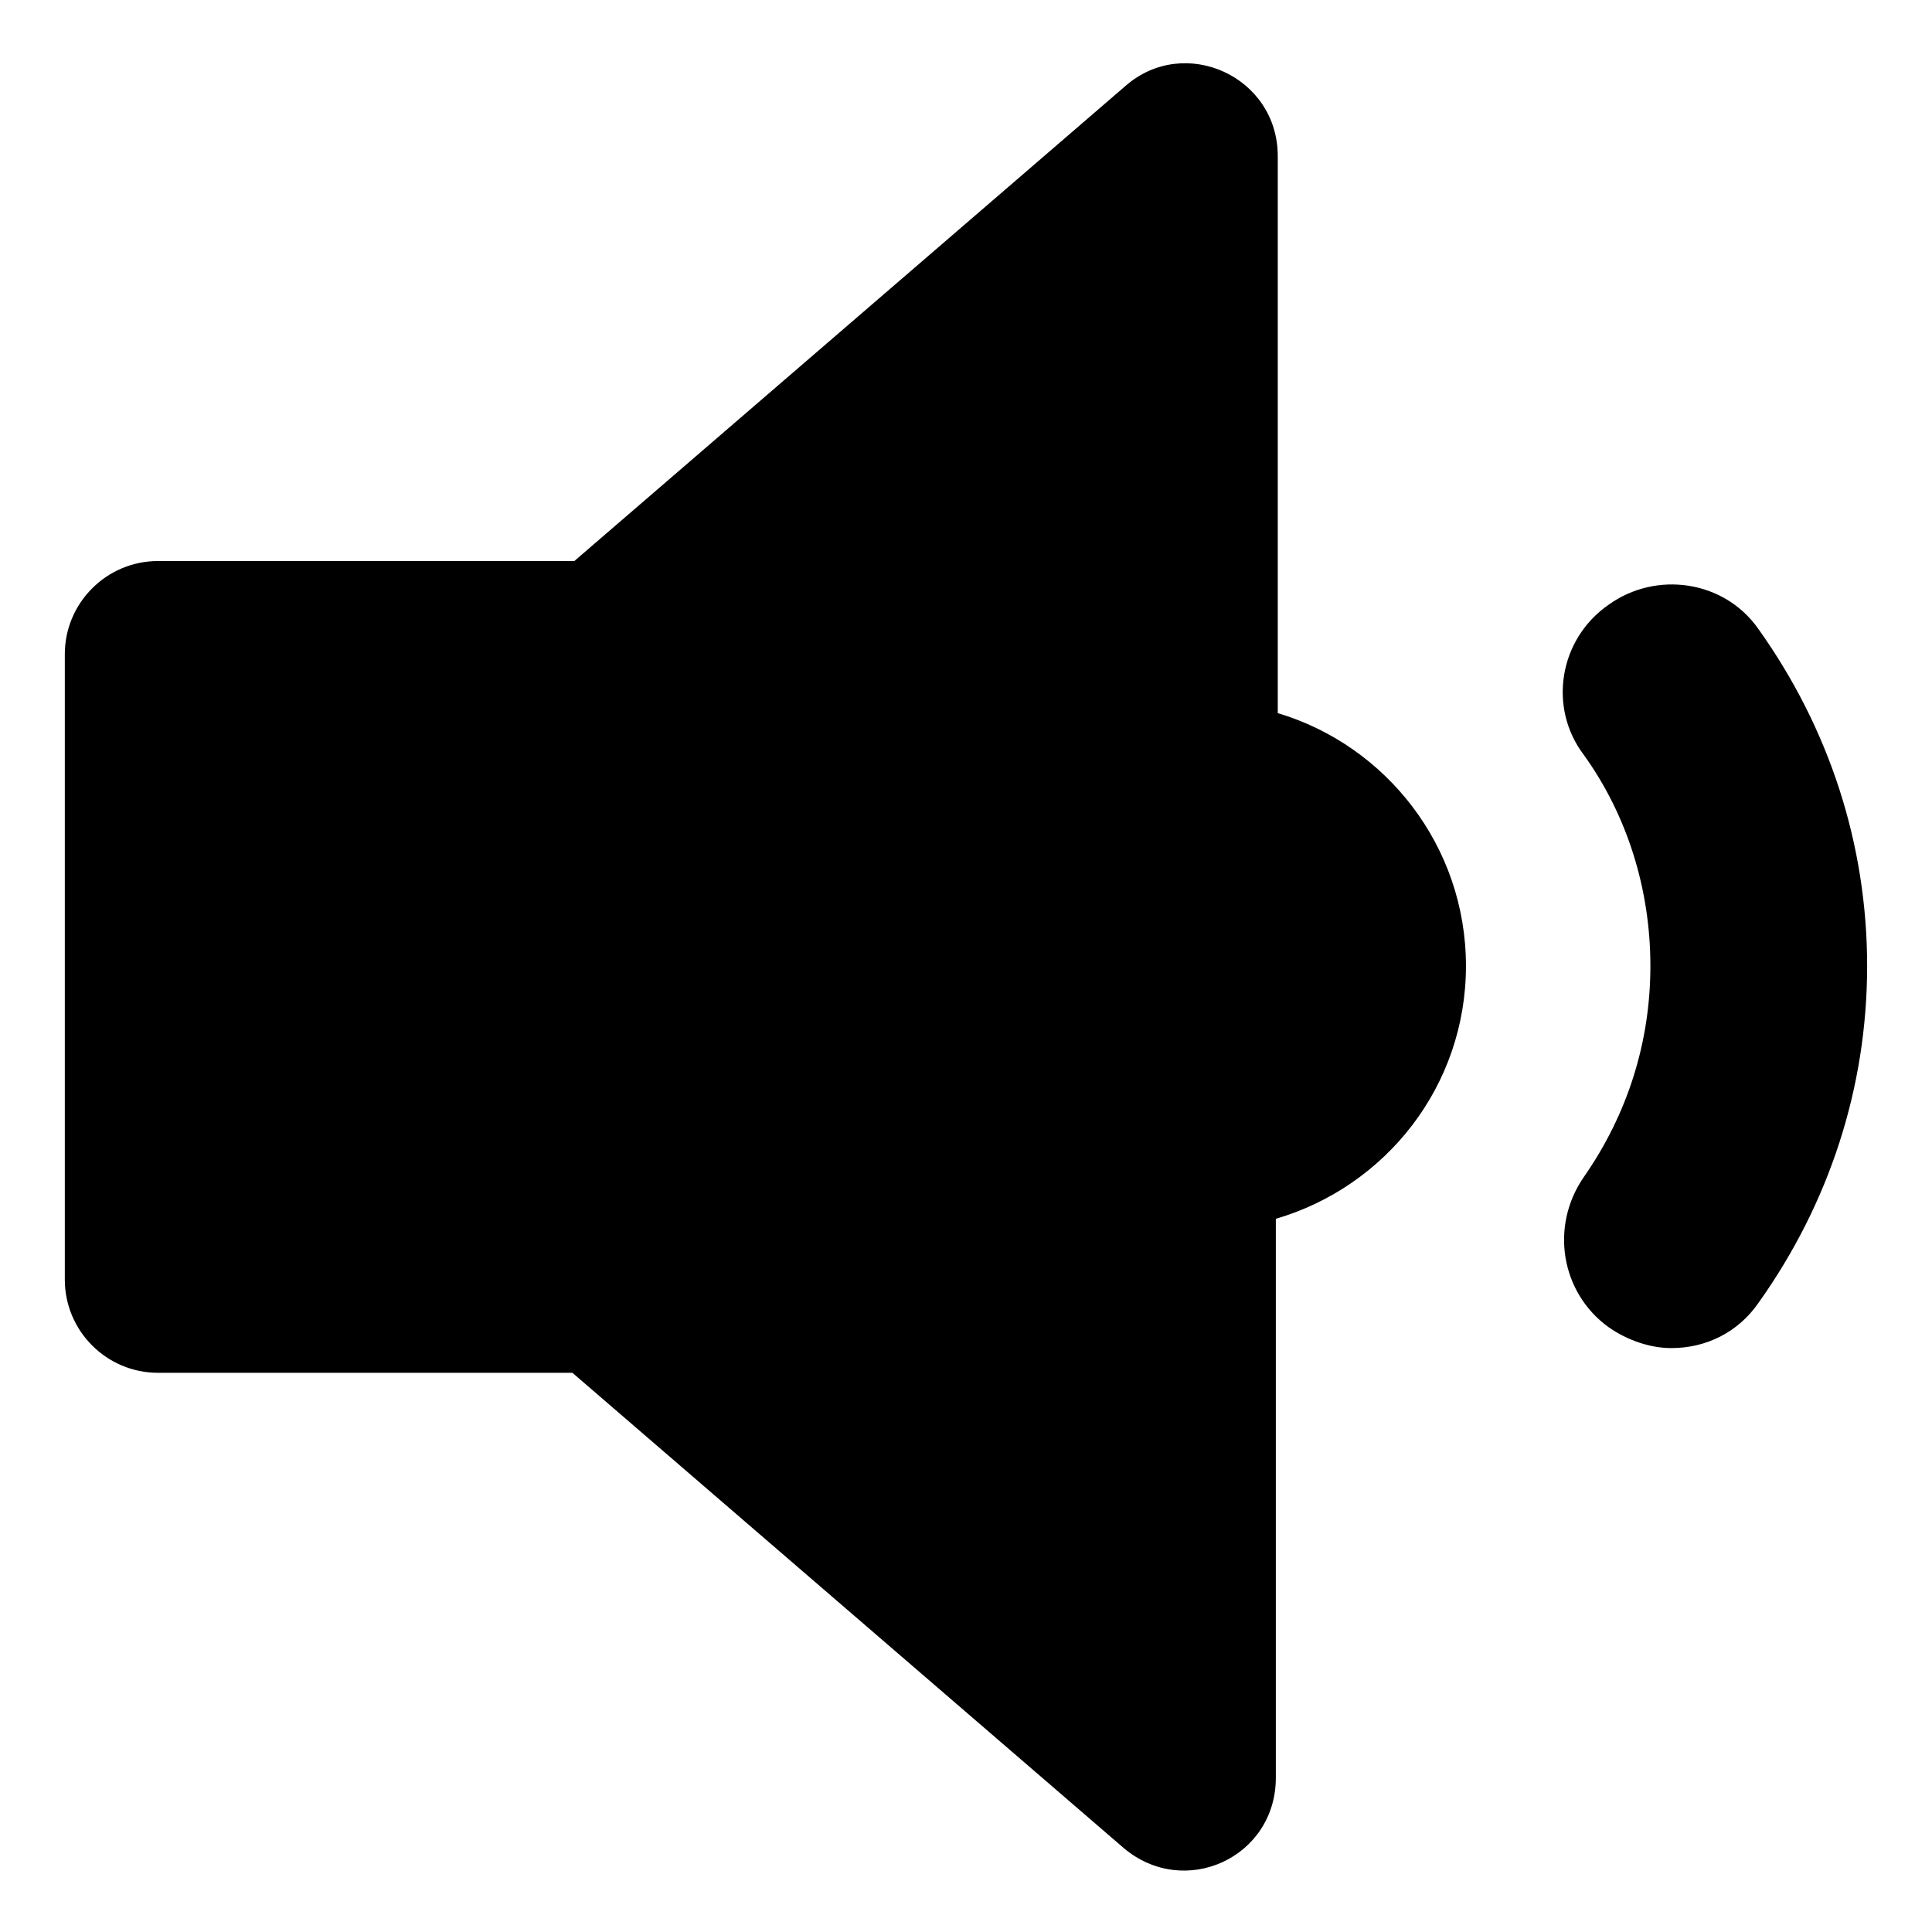
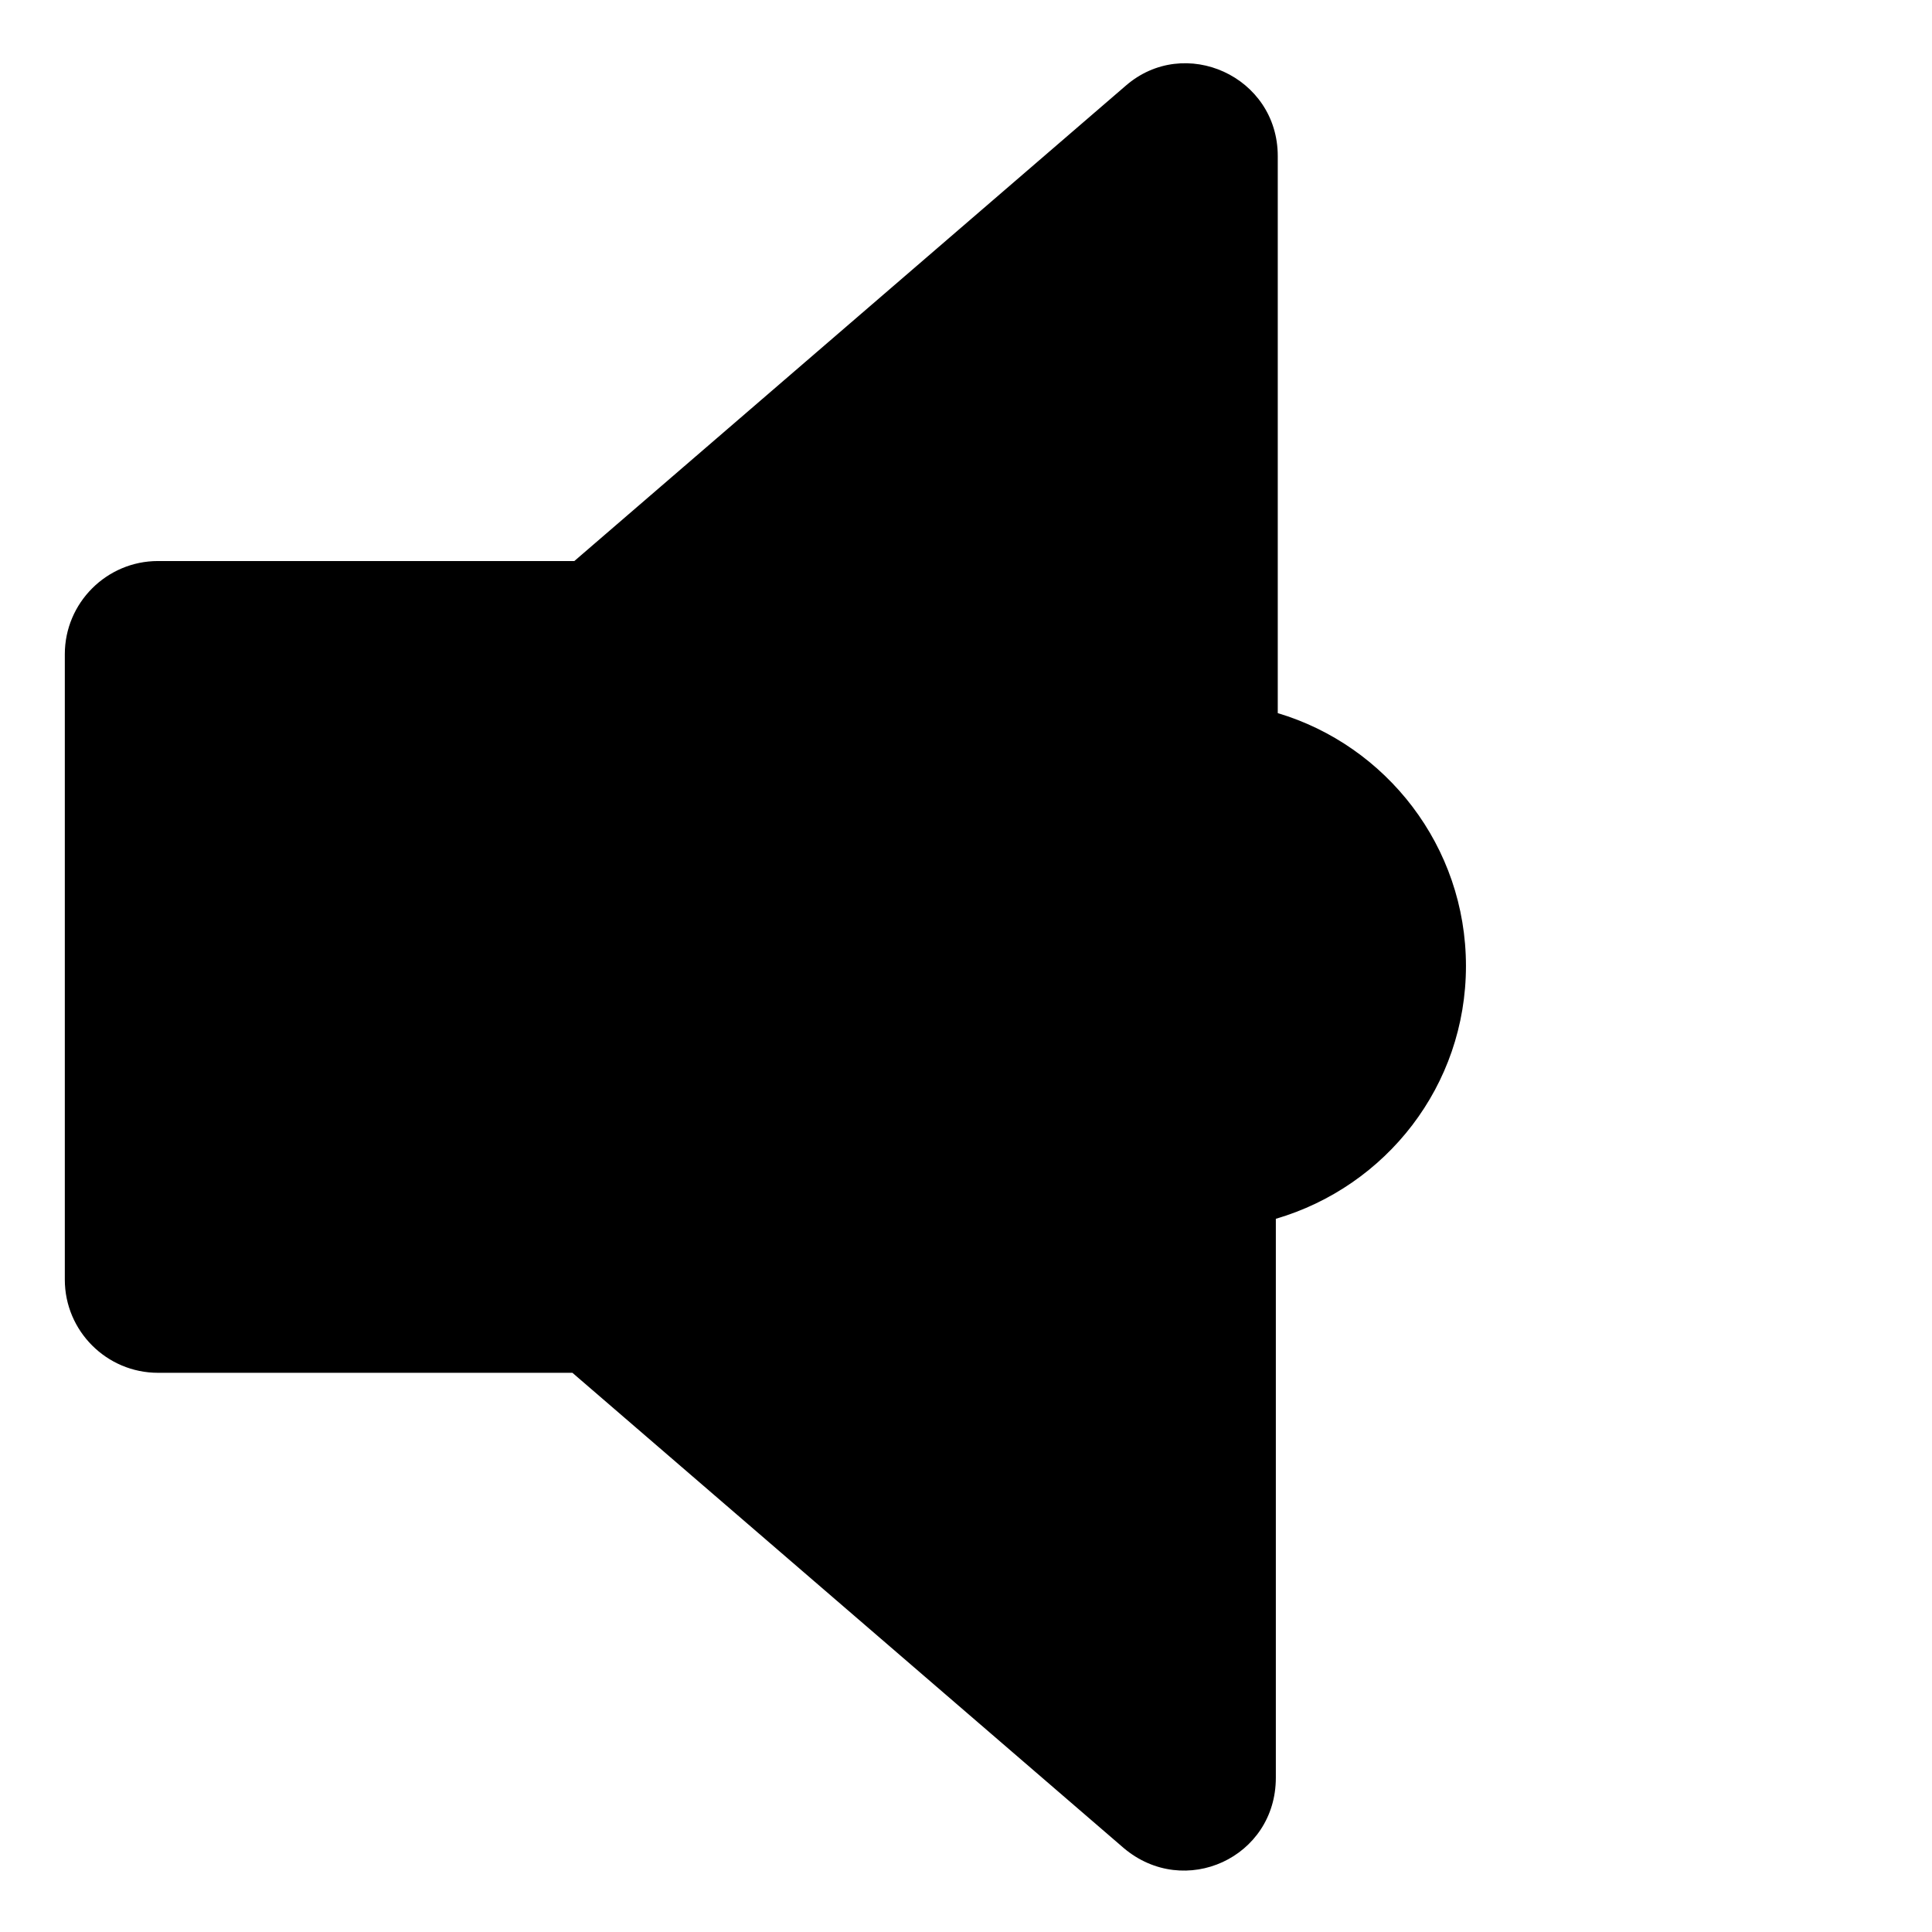
<svg xmlns="http://www.w3.org/2000/svg" fill="#000000" width="800px" height="800px" version="1.1" viewBox="144 144 512 512">
  <g>
-     <path d="m610.09 310.82c-9.07-13.098-27.207-15.617-39.801-6.551-13.098 9.07-16.121 27.207-6.551 39.801 11.586 16.121 17.633 35.77 17.633 55.922s-6.047 39.297-17.633 55.922c-9.07 13.098-6.047 30.73 6.551 39.801 5.039 3.527 11.082 5.543 16.625 5.543 9.07 0 17.633-4.031 23.176-12.09 18.641-26.199 28.719-56.93 28.719-89.176 0-32.242-10.078-62.973-28.719-89.172z" />
    <path d="m482.62 332.99v-147.62c0-21.16-24.688-32.242-40.305-18.641l-146.11 125.95h-110.34c-13.602 0-24.688 11.082-24.688 24.688v165.75c0 13.602 11.082 24.688 24.688 24.688h109.83l146.11 125.95c16.121 13.602 40.305 2.519 40.305-18.641v-148.12c29.223-8.566 50.383-35.266 50.383-67.008-0.004-31.738-21.164-58.441-49.879-67.004z" />
  </g>
</svg>